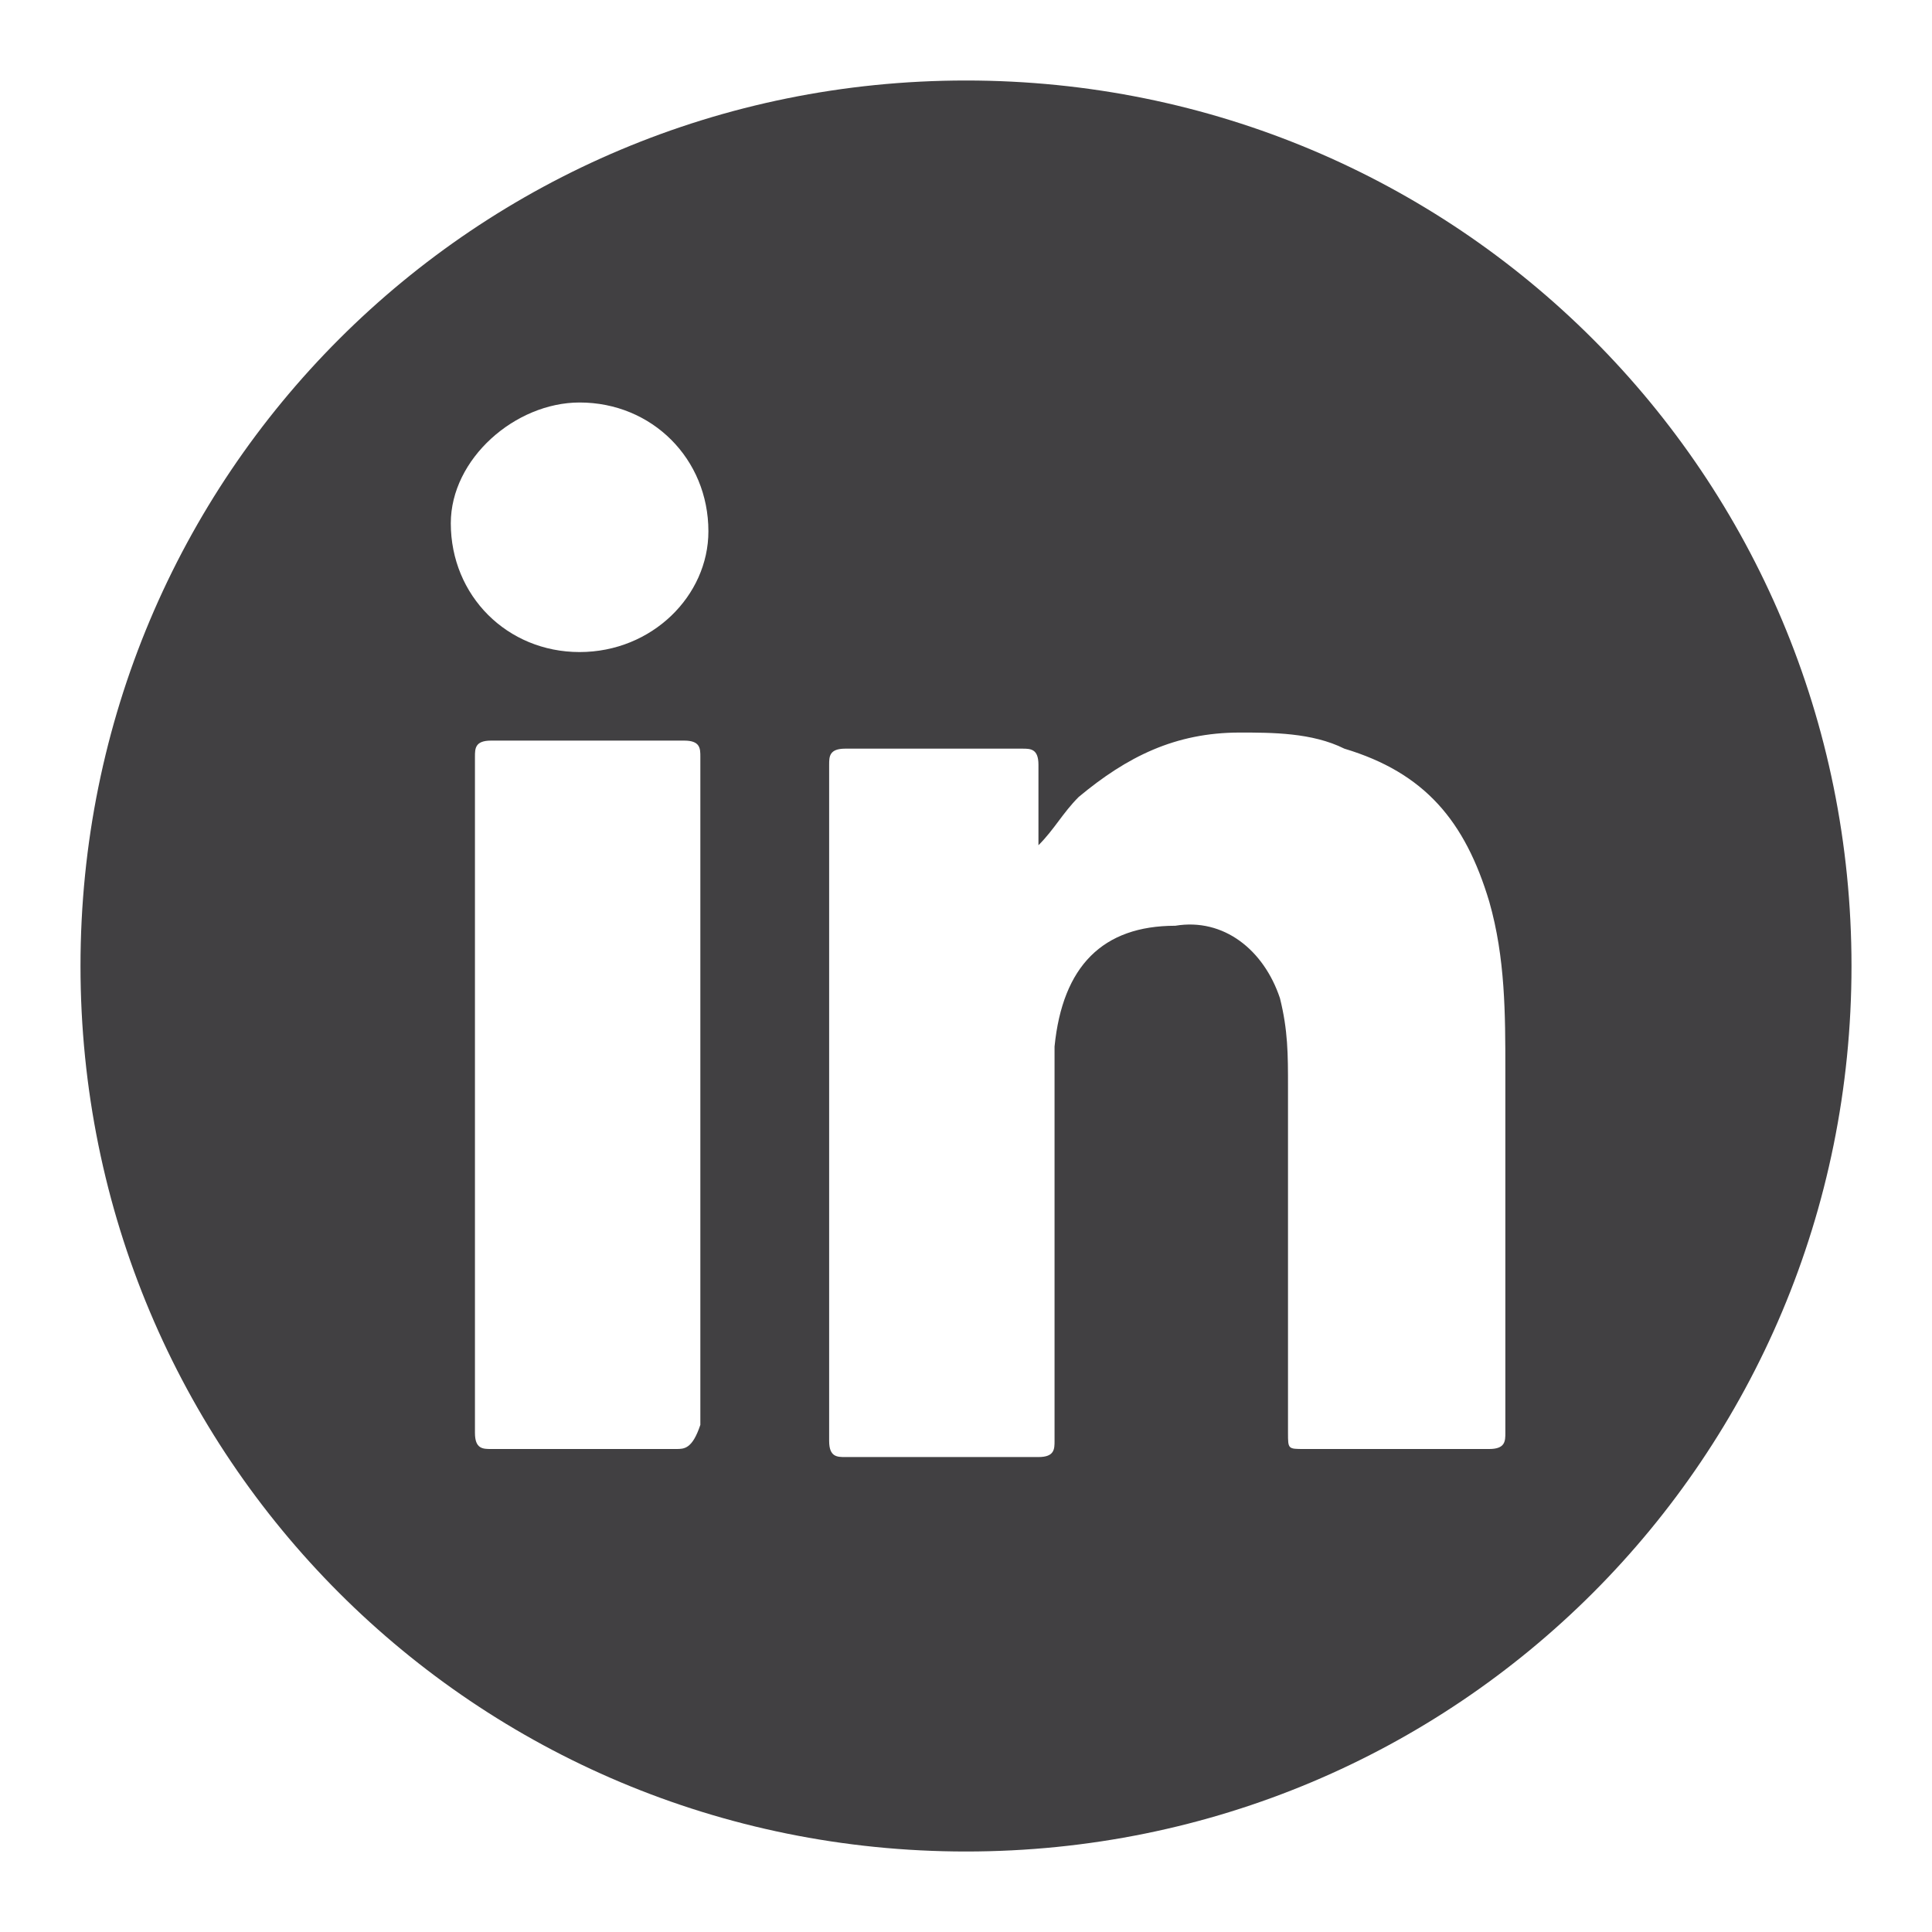
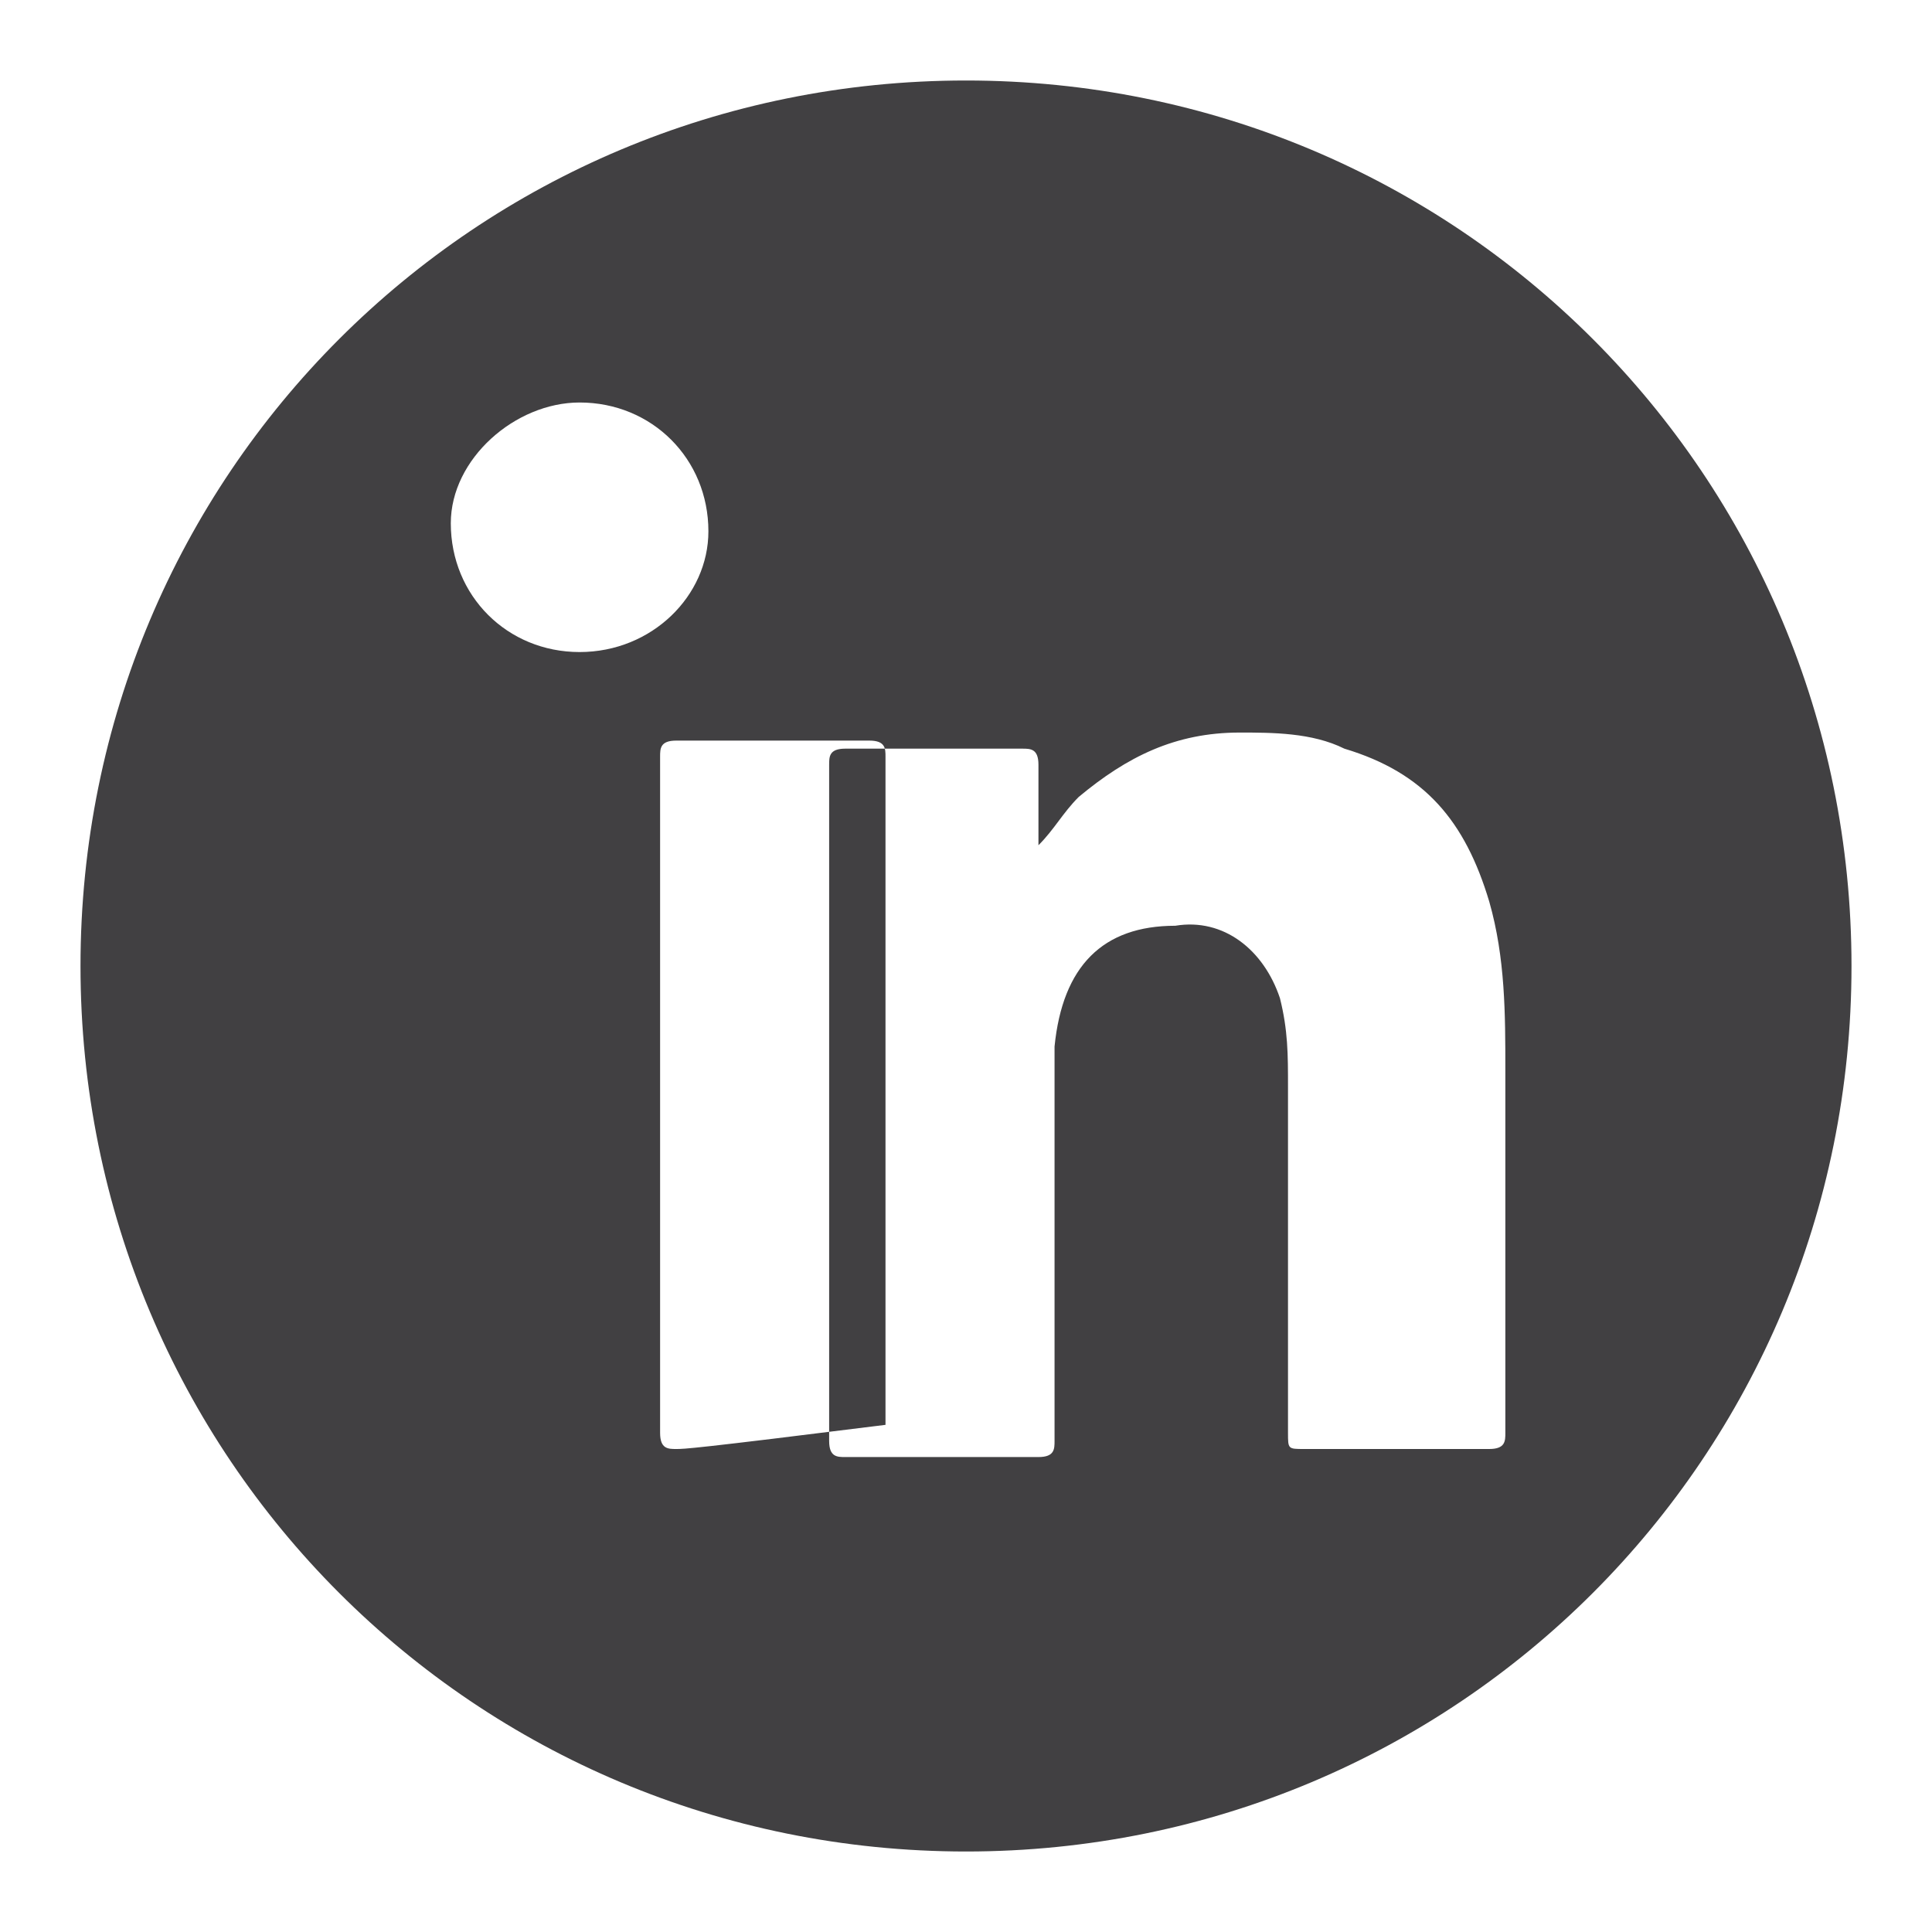
<svg xmlns="http://www.w3.org/2000/svg" version="1.1" id="Layer_1" x="0px" y="0px" viewBox="0 0 24 24" style="enable-background:new 0 0 24 24;" xml:space="preserve">
  <style type="text/css">
	.st0{fill:#414042;}
</style>
-   <path class="st0" d="M12,1C5.9,1,1,5.9,1,12c0,6.1,4.9,11,11,11c6.1,0,11-4.9,11-11C23,5.9,18.1,1,12,1z M8.4,18c-0.8,0-1.6,0-2.3,0  c-0.1,0-0.2,0-0.2-0.2c0-2.8,0-5.6,0-8.4c0-0.1,0-0.2,0.2-0.2c0.8,0,1.6,0,2.4,0c0.2,0,0.2,0.1,0.2,0.2c0,1.4,0,2.8,0,4.2  c0,1.4,0,2.8,0,4.1C8.6,18,8.5,18,8.4,18z M7.2,8.1c-0.9,0-1.6-0.7-1.6-1.6C5.6,5.7,6.4,5,7.2,5c0.9,0,1.6,0.7,1.6,1.6  C8.8,7.4,8.1,8.1,7.2,8.1z M18.7,17.8c0,0.1,0,0.2-0.2,0.2c-0.8,0-1.6,0-2.3,0C16,18,16,18,16,17.8c0-1.4,0-2.9,0-4.3  c0-0.4,0-0.7-0.1-1.1c-0.2-0.6-0.7-1-1.3-0.9c-0.9,0-1.4,0.5-1.5,1.5c0,0.2,0,0.5,0,0.7c0,1.4,0,2.8,0,4.2c0,0.1,0,0.2-0.2,0.2  c-0.8,0-1.6,0-2.4,0c-0.1,0-0.2,0-0.2-0.2c0-2.8,0-5.6,0-8.4c0-0.1,0-0.2,0.2-0.2c0.7,0,1.5,0,2.2,0c0.1,0,0.2,0,0.2,0.2  c0,0.3,0,0.7,0,1c0.2-0.2,0.3-0.4,0.5-0.6c0.6-0.5,1.2-0.8,2-0.8c0.4,0,0.9,0,1.3,0.2c1,0.3,1.5,0.9,1.8,1.9  c0.2,0.7,0.2,1.4,0.2,2.1C18.7,14.8,18.7,16.3,18.7,17.8z" />
+   <path class="st0" d="M12,1C5.9,1,1,5.9,1,12c0,6.1,4.9,11,11,11c6.1,0,11-4.9,11-11C23,5.9,18.1,1,12,1z M8.4,18c-0.1,0-0.2,0-0.2-0.2c0-2.8,0-5.6,0-8.4c0-0.1,0-0.2,0.2-0.2c0.8,0,1.6,0,2.4,0c0.2,0,0.2,0.1,0.2,0.2c0,1.4,0,2.8,0,4.2  c0,1.4,0,2.8,0,4.1C8.6,18,8.5,18,8.4,18z M7.2,8.1c-0.9,0-1.6-0.7-1.6-1.6C5.6,5.7,6.4,5,7.2,5c0.9,0,1.6,0.7,1.6,1.6  C8.8,7.4,8.1,8.1,7.2,8.1z M18.7,17.8c0,0.1,0,0.2-0.2,0.2c-0.8,0-1.6,0-2.3,0C16,18,16,18,16,17.8c0-1.4,0-2.9,0-4.3  c0-0.4,0-0.7-0.1-1.1c-0.2-0.6-0.7-1-1.3-0.9c-0.9,0-1.4,0.5-1.5,1.5c0,0.2,0,0.5,0,0.7c0,1.4,0,2.8,0,4.2c0,0.1,0,0.2-0.2,0.2  c-0.8,0-1.6,0-2.4,0c-0.1,0-0.2,0-0.2-0.2c0-2.8,0-5.6,0-8.4c0-0.1,0-0.2,0.2-0.2c0.7,0,1.5,0,2.2,0c0.1,0,0.2,0,0.2,0.2  c0,0.3,0,0.7,0,1c0.2-0.2,0.3-0.4,0.5-0.6c0.6-0.5,1.2-0.8,2-0.8c0.4,0,0.9,0,1.3,0.2c1,0.3,1.5,0.9,1.8,1.9  c0.2,0.7,0.2,1.4,0.2,2.1C18.7,14.8,18.7,16.3,18.7,17.8z" />
</svg>